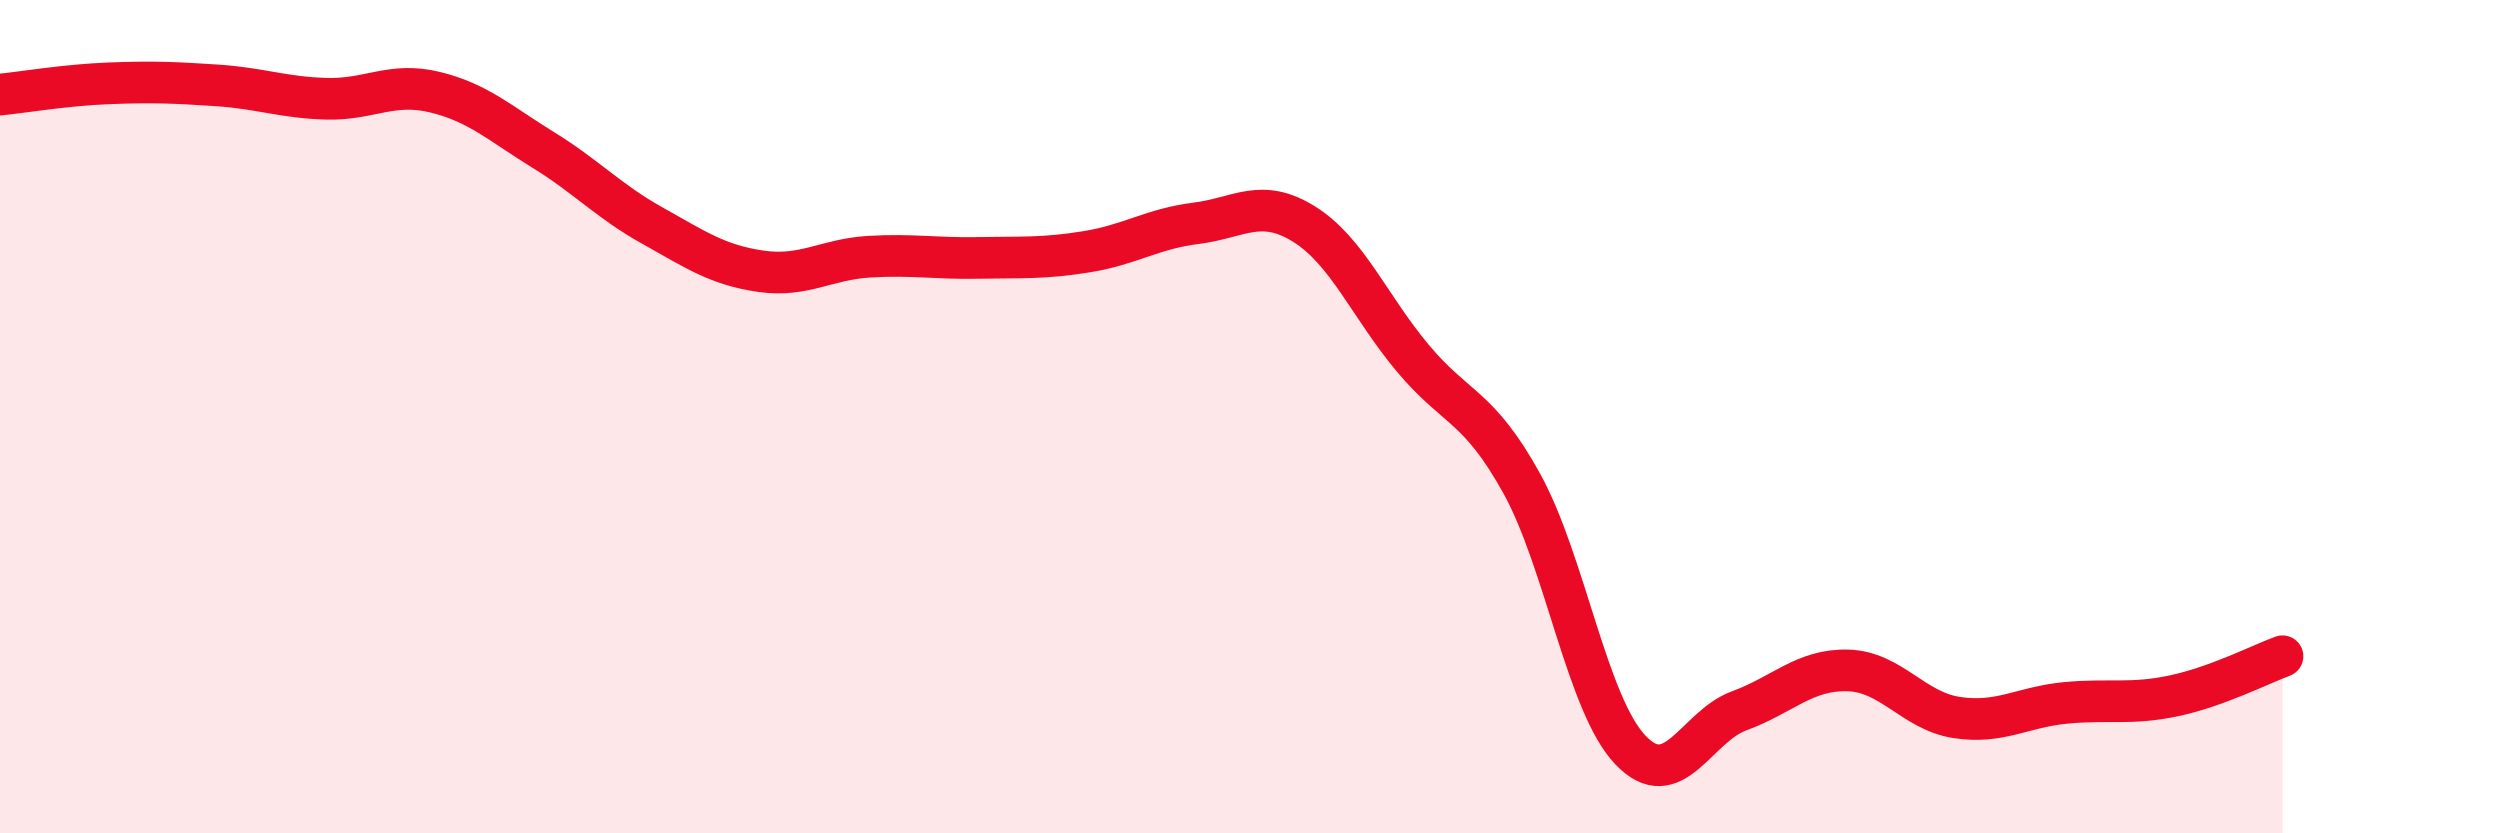
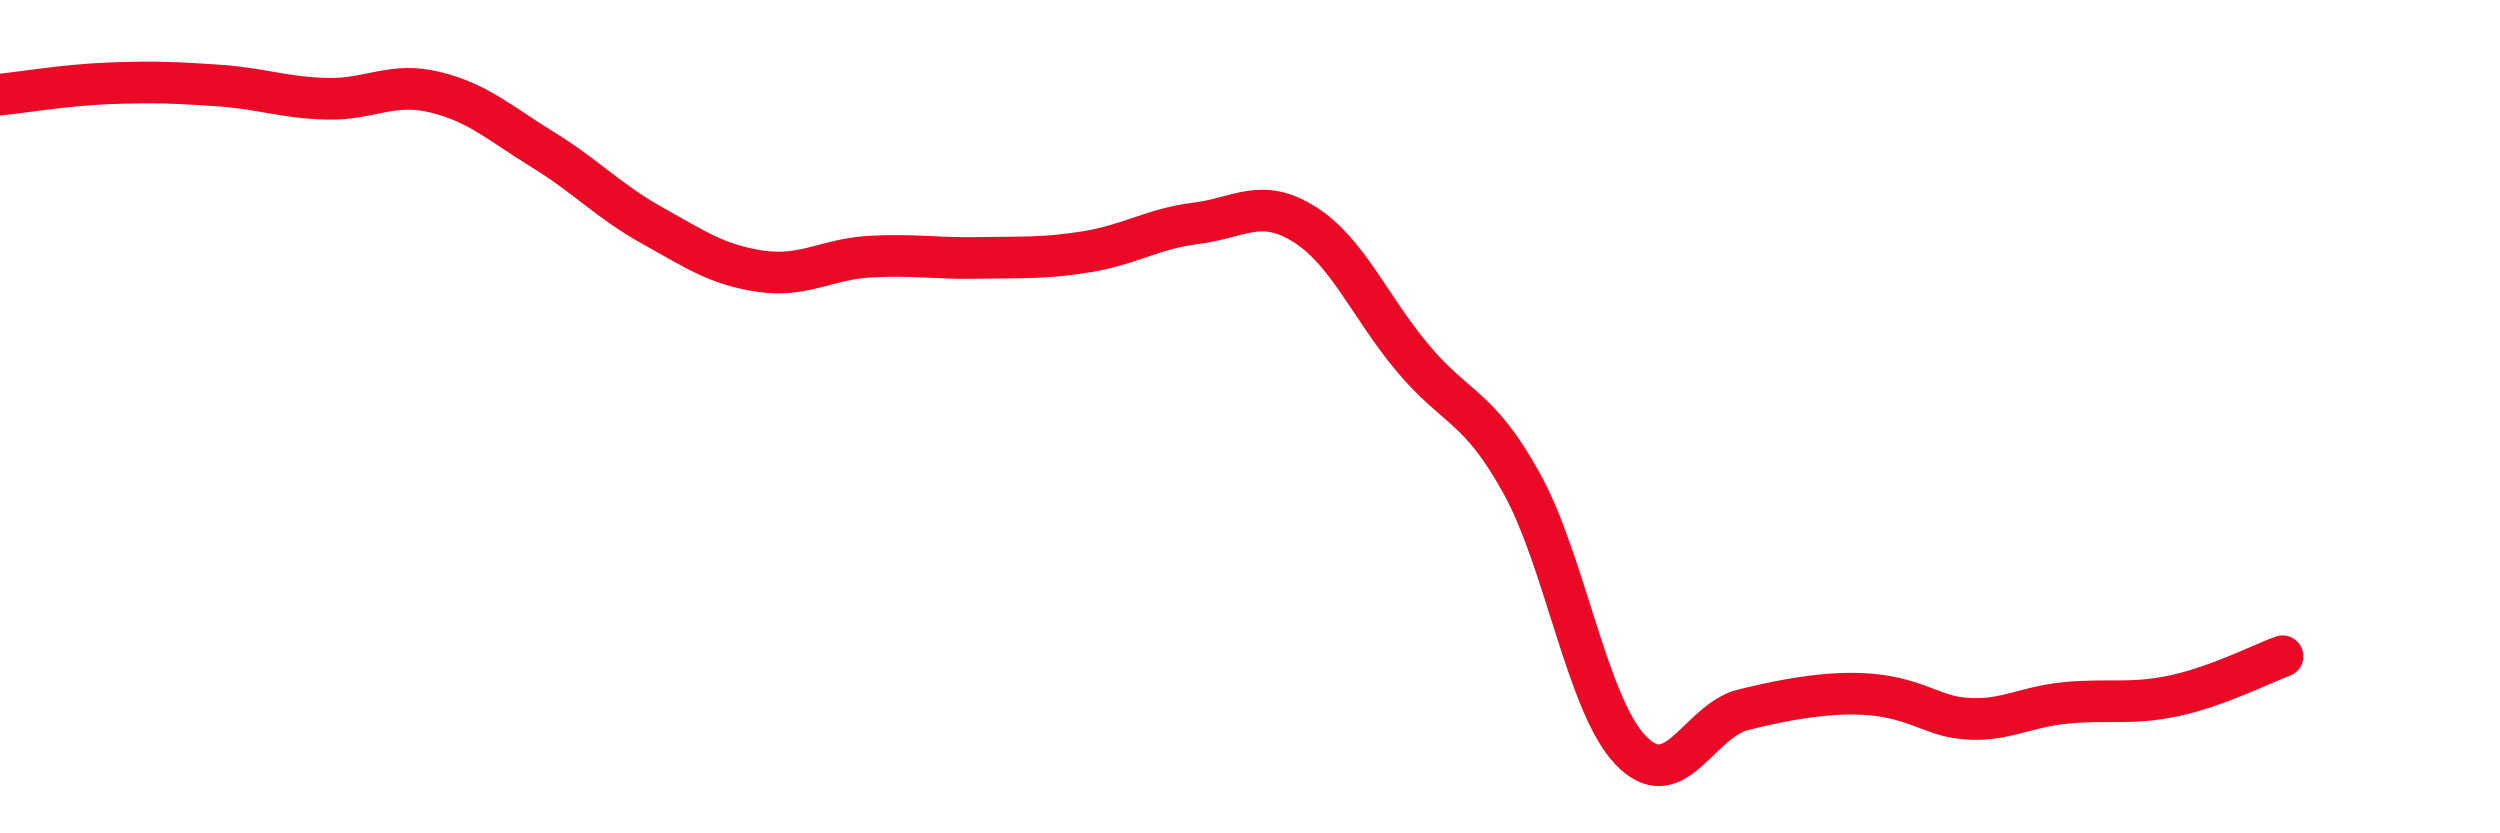
<svg xmlns="http://www.w3.org/2000/svg" width="60" height="20" viewBox="0 0 60 20">
-   <path d="M 0,2.27 C 0.52,2.22 1.57,2.04 2.61,2 C 3.65,1.96 4.18,1.98 5.22,2.05 C 6.26,2.12 6.79,2.34 7.83,2.37 C 8.87,2.4 9.39,1.96 10.43,2.21 C 11.47,2.46 12,2.96 13.04,3.6 C 14.08,4.24 14.61,4.83 15.65,5.41 C 16.69,5.99 17.22,6.36 18.26,6.51 C 19.3,6.66 19.83,6.22 20.87,6.16 C 21.91,6.1 22.44,6.21 23.48,6.19 C 24.52,6.17 25.05,6.21 26.09,6.04 C 27.13,5.87 27.66,5.49 28.7,5.36 C 29.74,5.23 30.26,4.73 31.3,5.38 C 32.34,6.03 32.87,7.36 33.91,8.6 C 34.95,9.84 35.48,9.72 36.52,11.6 C 37.56,13.48 38.09,16.91 39.13,18 C 40.17,19.09 40.7,17.44 41.74,17.06 C 42.78,16.68 43.31,16.06 44.35,16.09 C 45.39,16.12 45.92,17.06 46.96,17.22 C 48,17.38 48.53,16.97 49.57,16.87 C 50.61,16.77 51.13,16.92 52.17,16.7 C 53.21,16.48 54.26,15.94 54.78,15.75L54.78 20L0 20Z" fill="#EB0A25" opacity="0.1" stroke-linecap="round" stroke-linejoin="round" />
-   <path d="M 0,2.27 C 0.52,2.22 1.57,2.04 2.61,2 C 3.65,1.96 4.18,1.98 5.22,2.05 C 6.26,2.12 6.79,2.34 7.83,2.37 C 8.87,2.4 9.39,1.96 10.43,2.21 C 11.47,2.46 12,2.96 13.04,3.6 C 14.08,4.24 14.61,4.83 15.65,5.41 C 16.69,5.99 17.22,6.36 18.26,6.51 C 19.3,6.66 19.83,6.22 20.87,6.16 C 21.91,6.1 22.44,6.21 23.48,6.19 C 24.52,6.17 25.05,6.21 26.09,6.04 C 27.13,5.87 27.66,5.49 28.7,5.36 C 29.74,5.23 30.26,4.73 31.3,5.38 C 32.34,6.03 32.87,7.36 33.91,8.6 C 34.95,9.84 35.48,9.72 36.52,11.6 C 37.56,13.48 38.09,16.91 39.13,18 C 40.17,19.09 40.7,17.44 41.74,17.06 C 42.78,16.68 43.31,16.06 44.35,16.09 C 45.39,16.12 45.92,17.06 46.96,17.22 C 48,17.38 48.53,16.97 49.57,16.87 C 50.61,16.77 51.13,16.92 52.17,16.7 C 53.21,16.48 54.26,15.94 54.78,15.75" stroke="#EB0A25" stroke-width="1" fill="none" stroke-linecap="round" stroke-linejoin="round" />
+   <path d="M 0,2.27 C 0.52,2.22 1.57,2.04 2.61,2 C 3.65,1.96 4.18,1.98 5.22,2.05 C 6.26,2.12 6.79,2.34 7.83,2.37 C 8.87,2.4 9.39,1.96 10.43,2.21 C 11.47,2.46 12,2.96 13.04,3.6 C 14.08,4.24 14.61,4.83 15.65,5.41 C 16.69,5.99 17.22,6.36 18.26,6.51 C 19.3,6.66 19.83,6.22 20.87,6.16 C 21.91,6.1 22.44,6.21 23.48,6.19 C 24.52,6.17 25.05,6.21 26.09,6.04 C 27.13,5.87 27.66,5.49 28.7,5.36 C 29.74,5.23 30.26,4.73 31.3,5.38 C 32.34,6.03 32.87,7.36 33.91,8.6 C 34.95,9.84 35.48,9.72 36.52,11.6 C 37.56,13.48 38.09,16.91 39.13,18 C 40.17,19.09 40.7,17.44 41.74,17.06 C 45.39,16.12 45.92,17.06 46.96,17.22 C 48,17.38 48.53,16.97 49.57,16.87 C 50.61,16.77 51.13,16.92 52.17,16.7 C 53.21,16.48 54.26,15.94 54.78,15.75" stroke="#EB0A25" stroke-width="1" fill="none" stroke-linecap="round" stroke-linejoin="round" />
</svg>